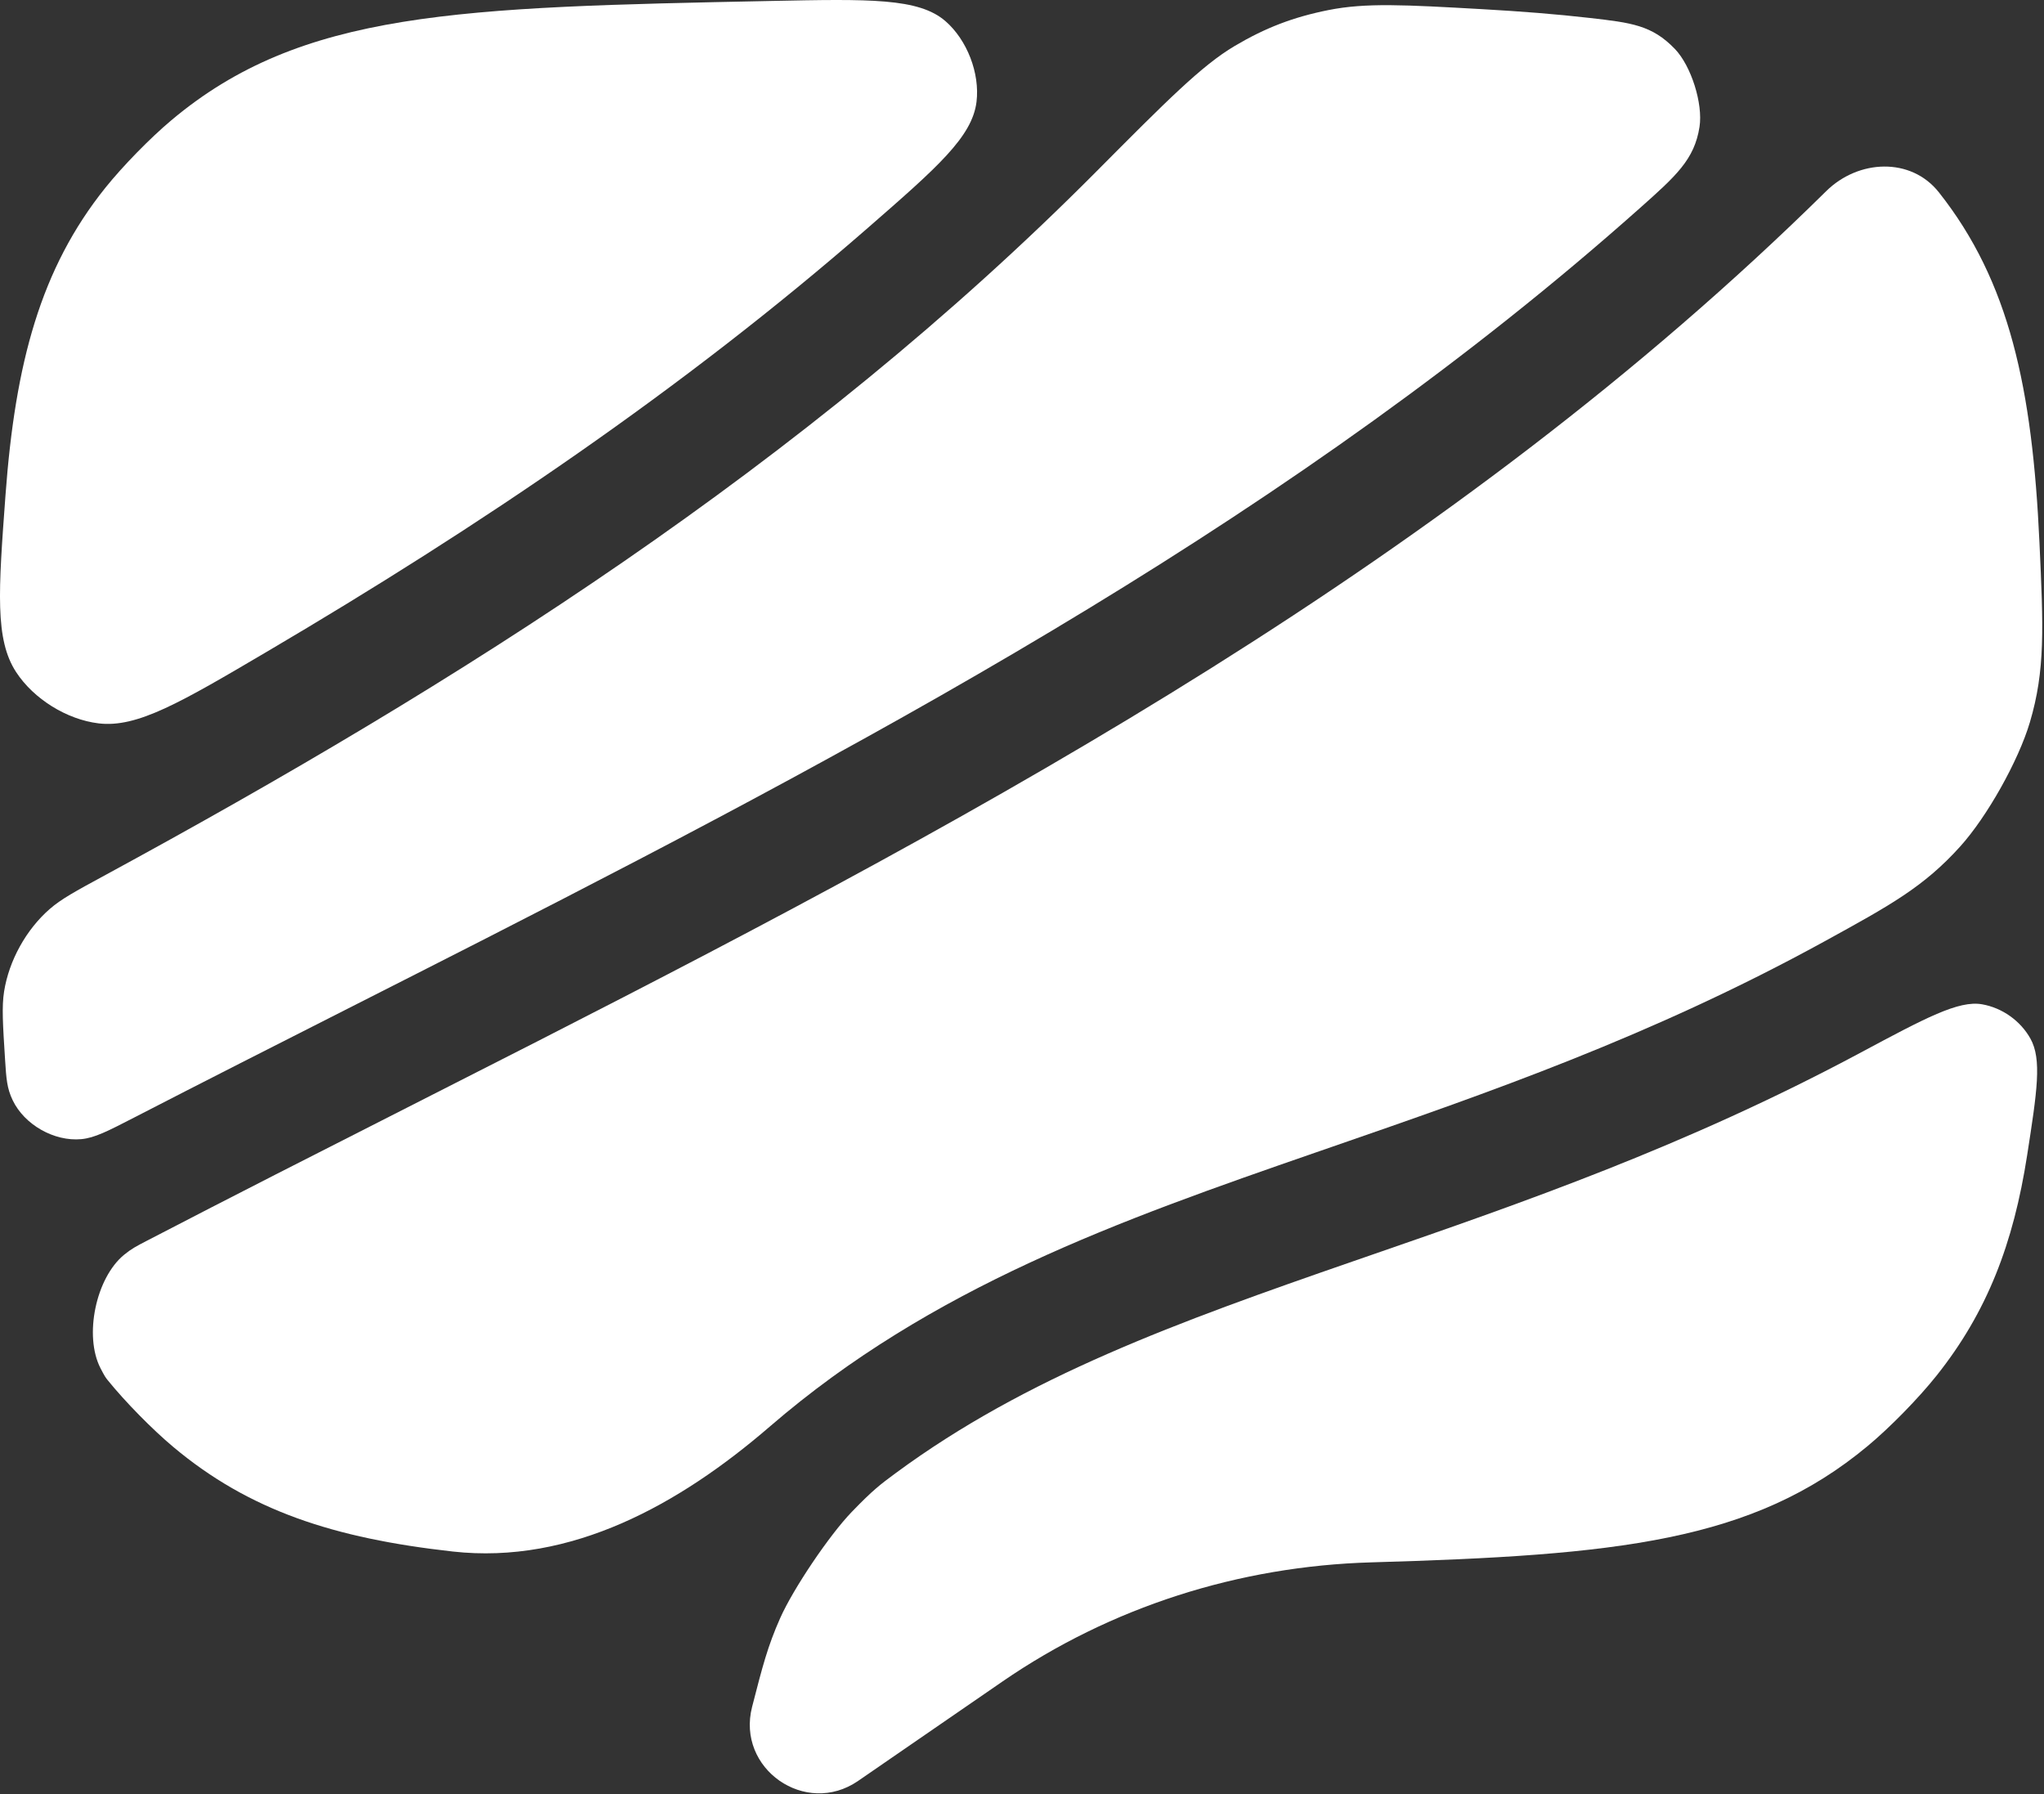
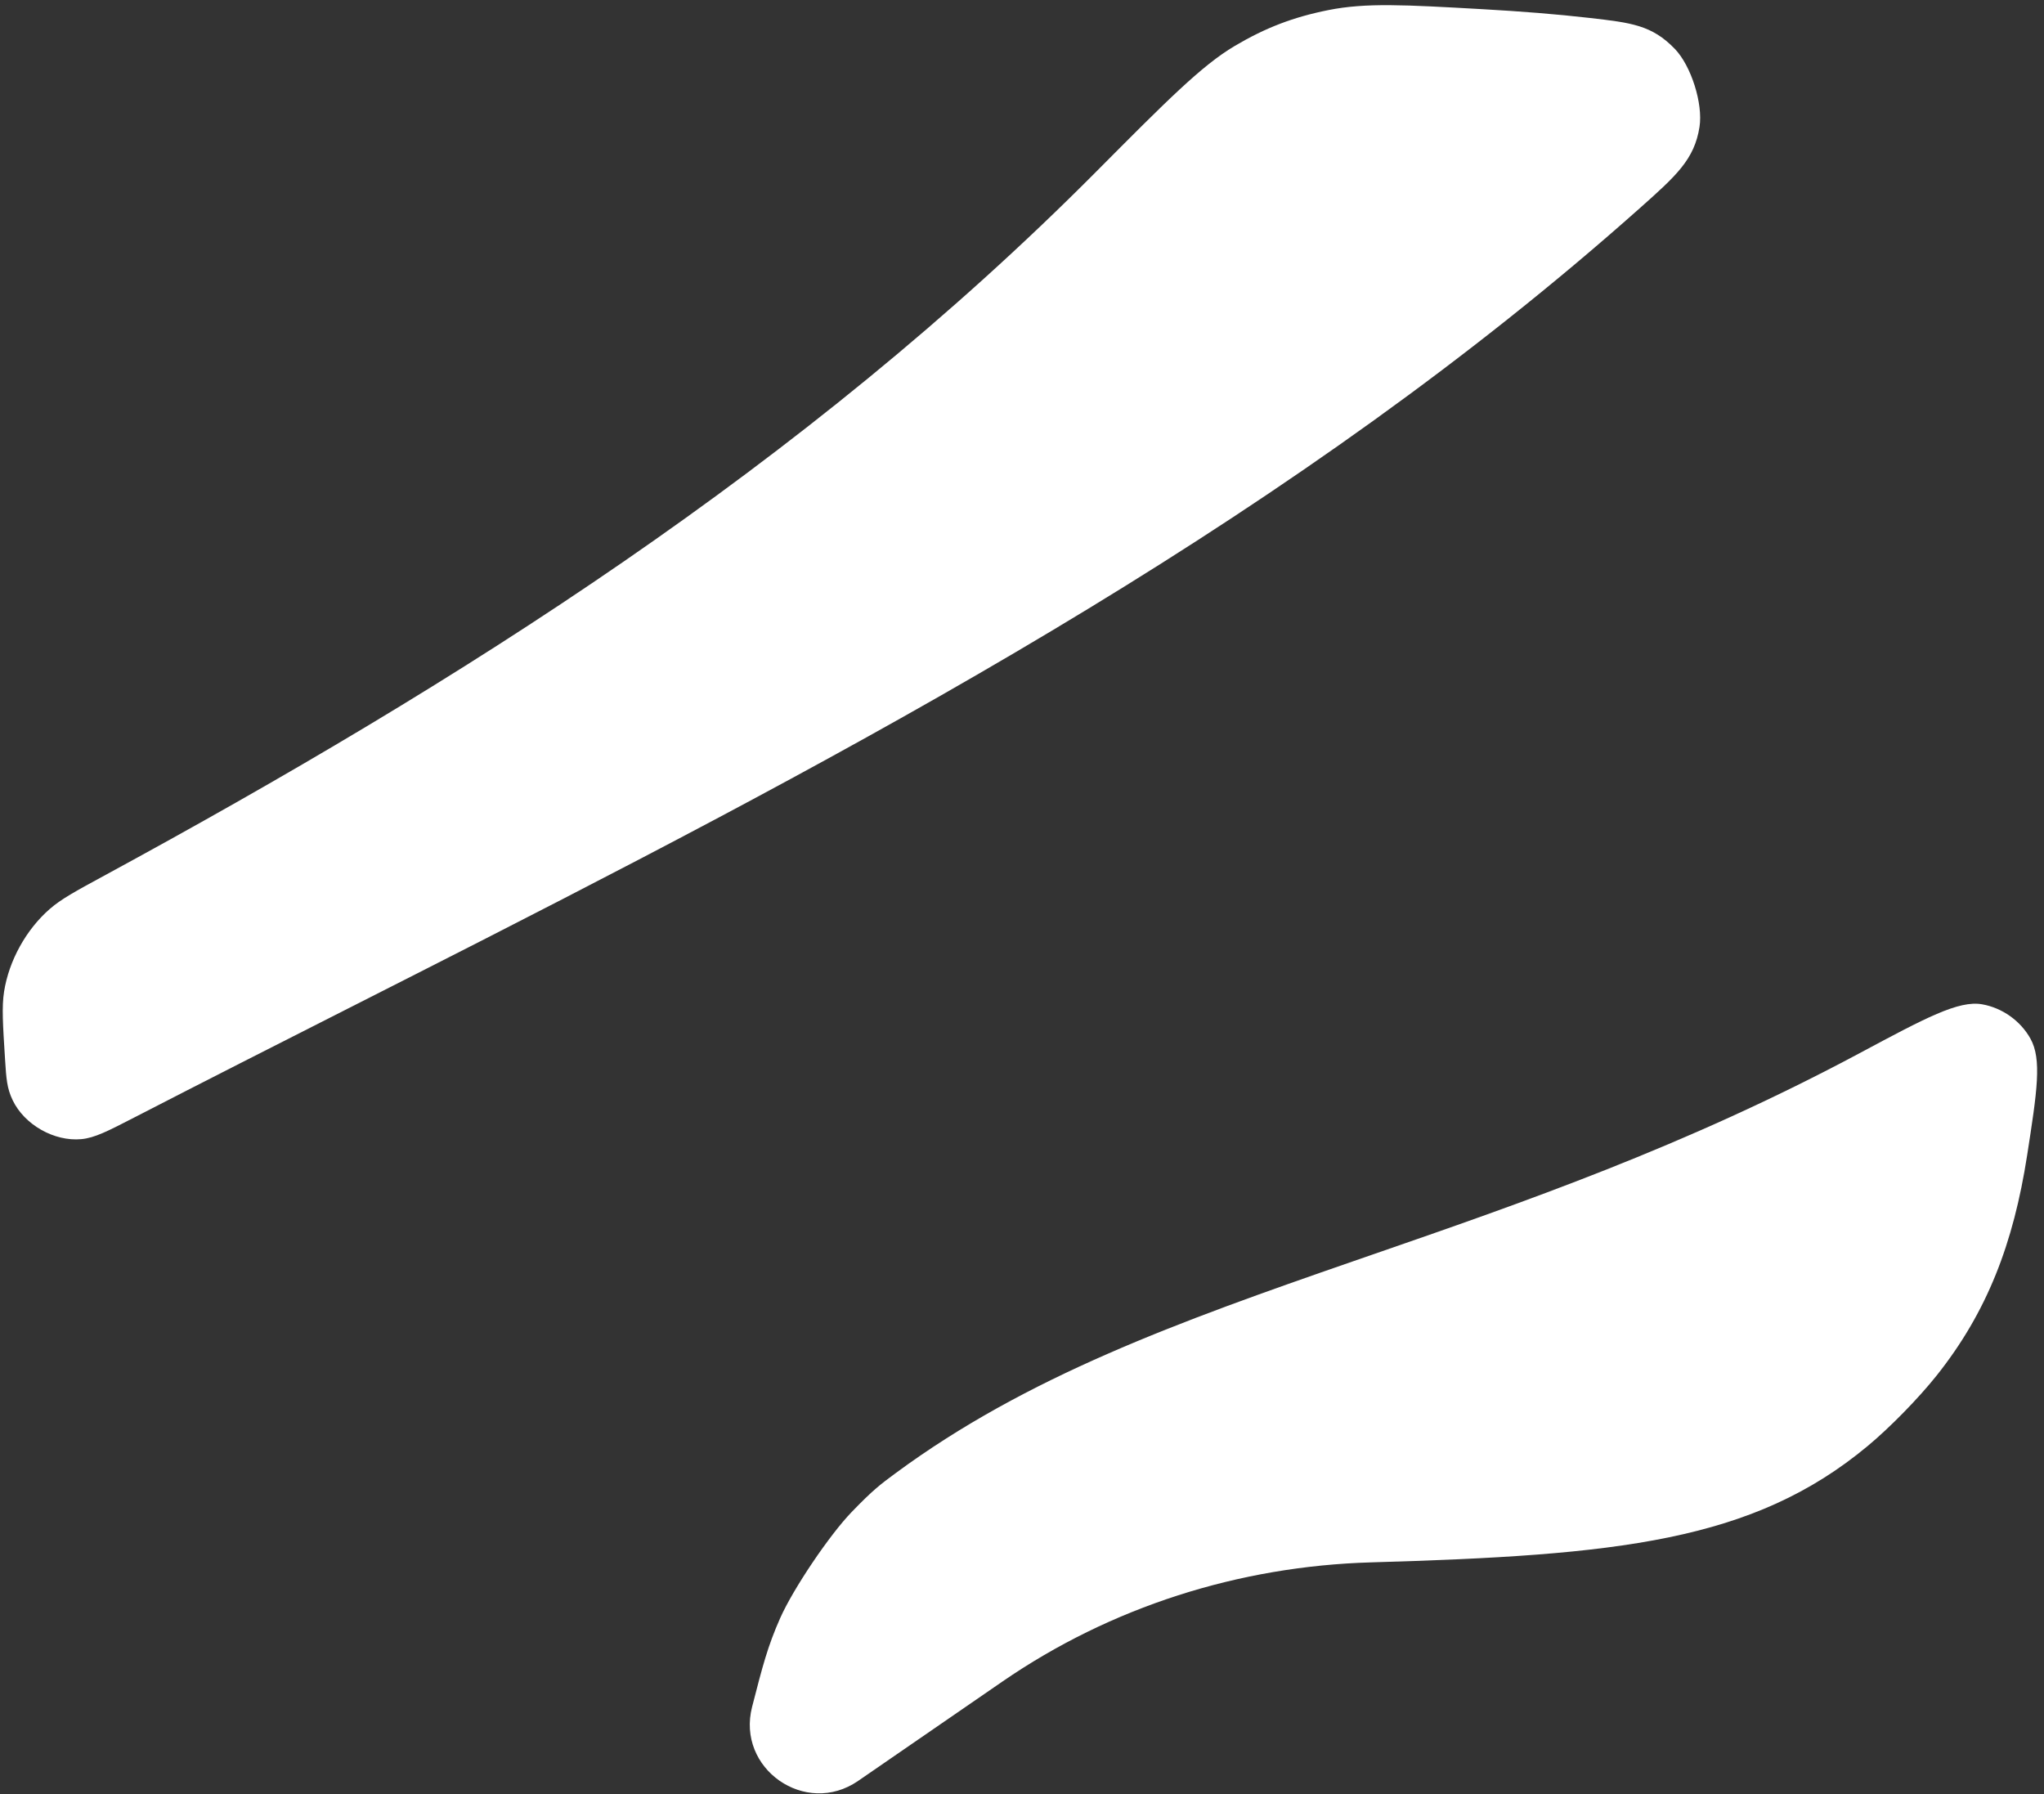
<svg xmlns="http://www.w3.org/2000/svg" width="100%" height="100%" viewBox="0 0 777 682" version="1.1" xml:space="preserve" style="fill-rule:evenodd;clip-rule:evenodd;stroke-linejoin:round;stroke-miterlimit:2;">
  <rect x="0" y="0" width="777" height="682" fill="#333333" stroke="none" />
  <g transform="matrix(1,0,0,1,-123.823,-171.166)">
    <g id="Icon" transform="matrix(1.542,0,0,1.542,123.223,170.651)">
      <path d="M26.051,216.196C18.997,220.025 15.47,221.939 12.635,224.413C6.823,229.485 2.6,237.125 1.396,244.744C0.809,248.461 1.086,252.814 1.639,261.52C1.938,266.219 2.088,268.568 3.52,271.551C6.417,277.585 13.754,281.745 20.42,281.131C23.715,280.828 26.962,279.154 33.459,275.806C50.908,266.813 68.453,257.918 86.001,249.022L86.01,249.017C97.389,243.248 108.769,237.479 120.124,231.682C221.087,180.14 320.793,126.226 404.545,51.728C413.587,43.685 418.108,39.663 419.357,31.605C420.244,25.884 417.298,16.568 413.283,12.397C407.628,6.522 402.538,5.936 392.357,4.766C384.123,3.819 375.277,3.128 365.78,2.593C346.651,1.516 337.086,0.978 327.878,2.817C319.197,4.551 312.345,7.177 304.73,11.689C296.651,16.476 287.982,25.195 270.643,42.632C198.693,114.991 113.422,168.77 26.051,216.196Z" style="fill:rgb(255,255,255);fill-rule:nonzero;" />
-       <path d="M190.535,0.569C214.745,0.075 226.85,-0.172 233.442,5.529C238.791,10.156 241.973,18.392 241.125,25.413C240.078,34.066 231.472,41.568 214.26,56.572C168.713,96.276 118.618,130.107 66.281,160.922C44.906,173.507 34.219,179.8 24.685,178.642C16.841,177.689 8.695,172.625 4.37,166.012C-0.887,157.975 -0.007,146.072 1.753,122.265C4.148,89.878 10.39,66.511 26.393,46.583C30.672,41.255 37.359,34.413 42.589,30.014C74.78,2.933 113.365,2.145 190.535,0.569Z" style="fill:rgb(255,255,255);fill-rule:nonzero;" />
-       <path d="M190.171,351.967C167.904,371.184 141.224,386.04 111.993,382.777C82.671,379.505 61.827,372.688 43.116,357.011C37.894,352.636 31.213,345.831 26.933,340.531C26.461,339.945 26.224,339.652 25.163,337.591C21.041,329.587 24.033,315.285 31.017,309.604C32.815,308.141 34.01,307.52 36.398,306.279C57.617,295.253 79.151,284.32 100.859,273.299L100.873,273.292C111.552,267.87 122.273,262.427 133.019,256.941C244.625,199.966 358.212,138.552 450.596,47.443C458.521,39.627 471.464,39.017 478.371,47.746C495.785,69.751 501.403,96.029 503.159,134.042C504.129,155.024 504.614,165.514 500.801,178.368C497.984,187.866 490.25,201.648 483.612,209.001C474.628,218.953 466.427,223.453 450.027,232.454C407.572,255.752 367.04,269.779 328.575,283.09L324.706,284.429C276.263,301.206 230.009,317.585 190.171,351.967Z" style="fill:rgb(255,255,255);fill-rule:nonzero;" />
      <path d="M185.797,421.072C188.364,411.088 189.648,406.096 192.737,399.154C195.959,391.915 204.858,378.719 210.361,373.02C215.639,367.553 217.468,366.203 221.125,363.503C253.394,339.683 290.763,326.198 333.987,311.229L338.528,309.657C375.479,296.874 415.983,282.862 458.823,259.937C475.094,251.229 483.23,246.875 489.017,247.889C493.973,248.758 498.464,251.942 500.924,256.331C503.796,261.456 502.571,269.341 500.123,285.11C496.746,306.85 490.283,323.722 477.834,339.37C473.35,345.005 466.345,352.167 460.809,356.773C432.471,380.353 399.134,383.693 338.375,385.453C305.866,386.395 274.26,396.408 247.473,414.852L211.927,439.326C198.967,448.249 181.878,436.311 185.797,421.072Z" style="fill:rgb(255,255,255);fill-rule:nonzero;" />
    </g>
  </g>
</svg>